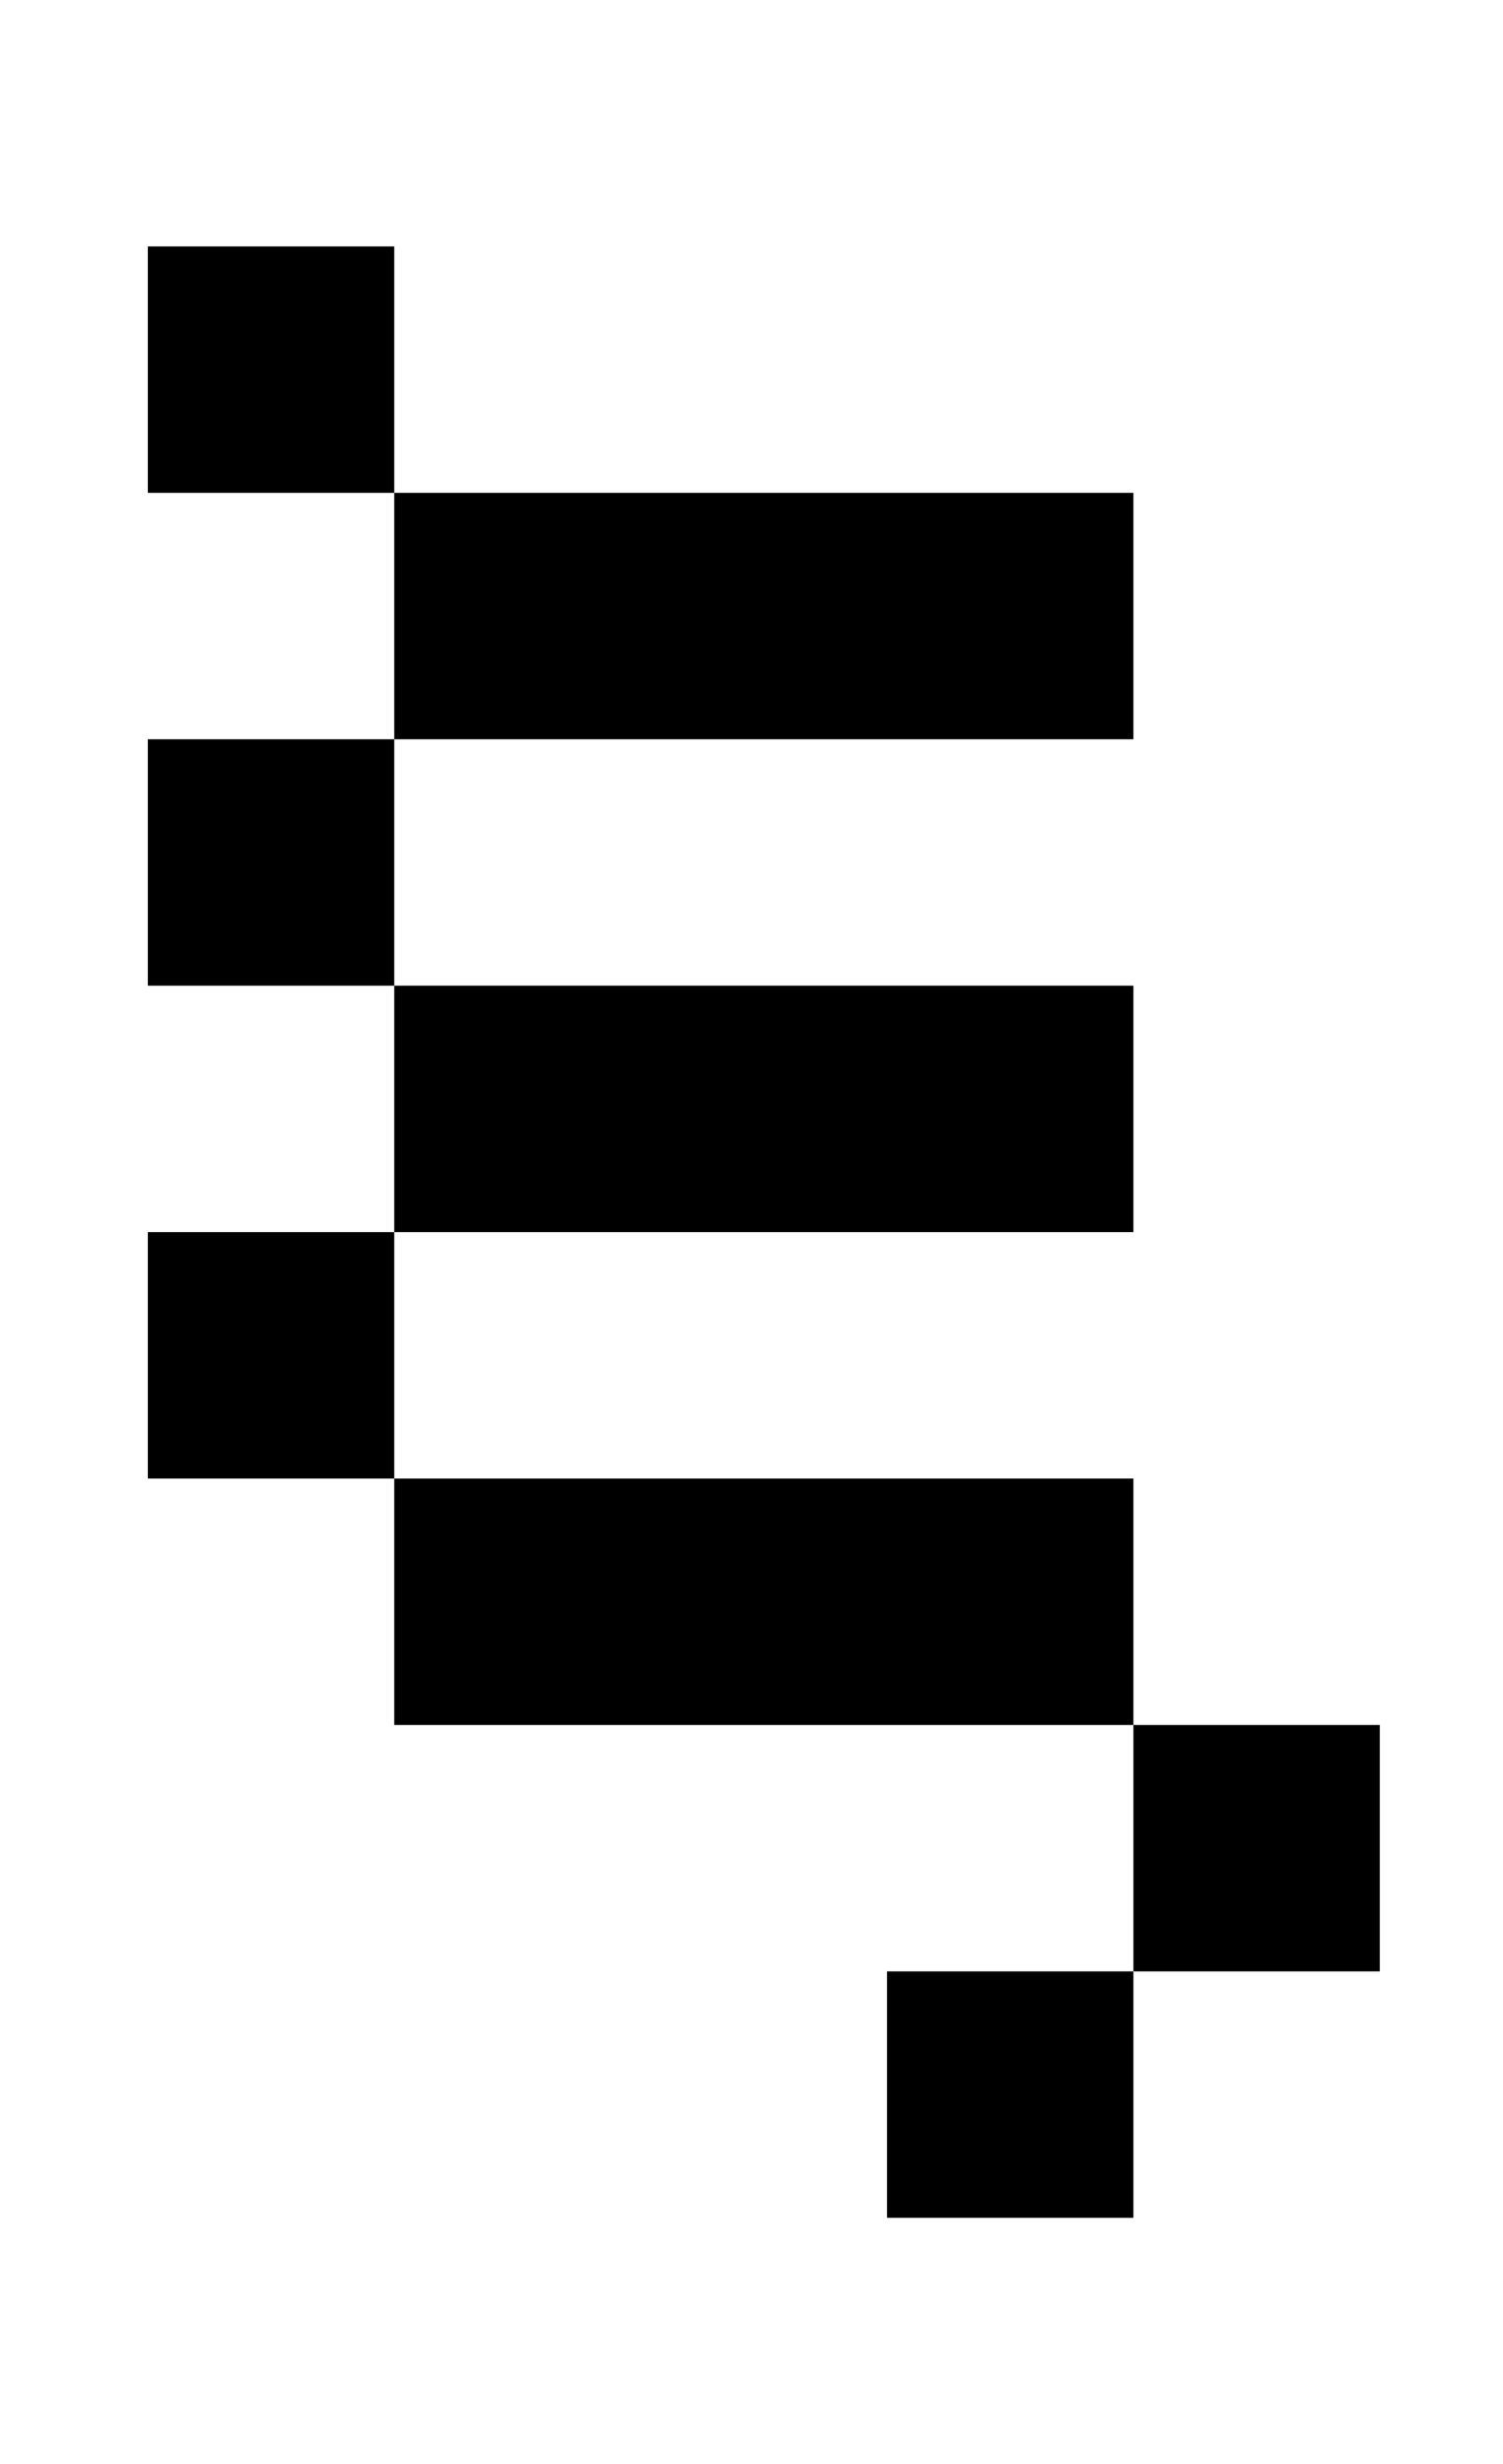
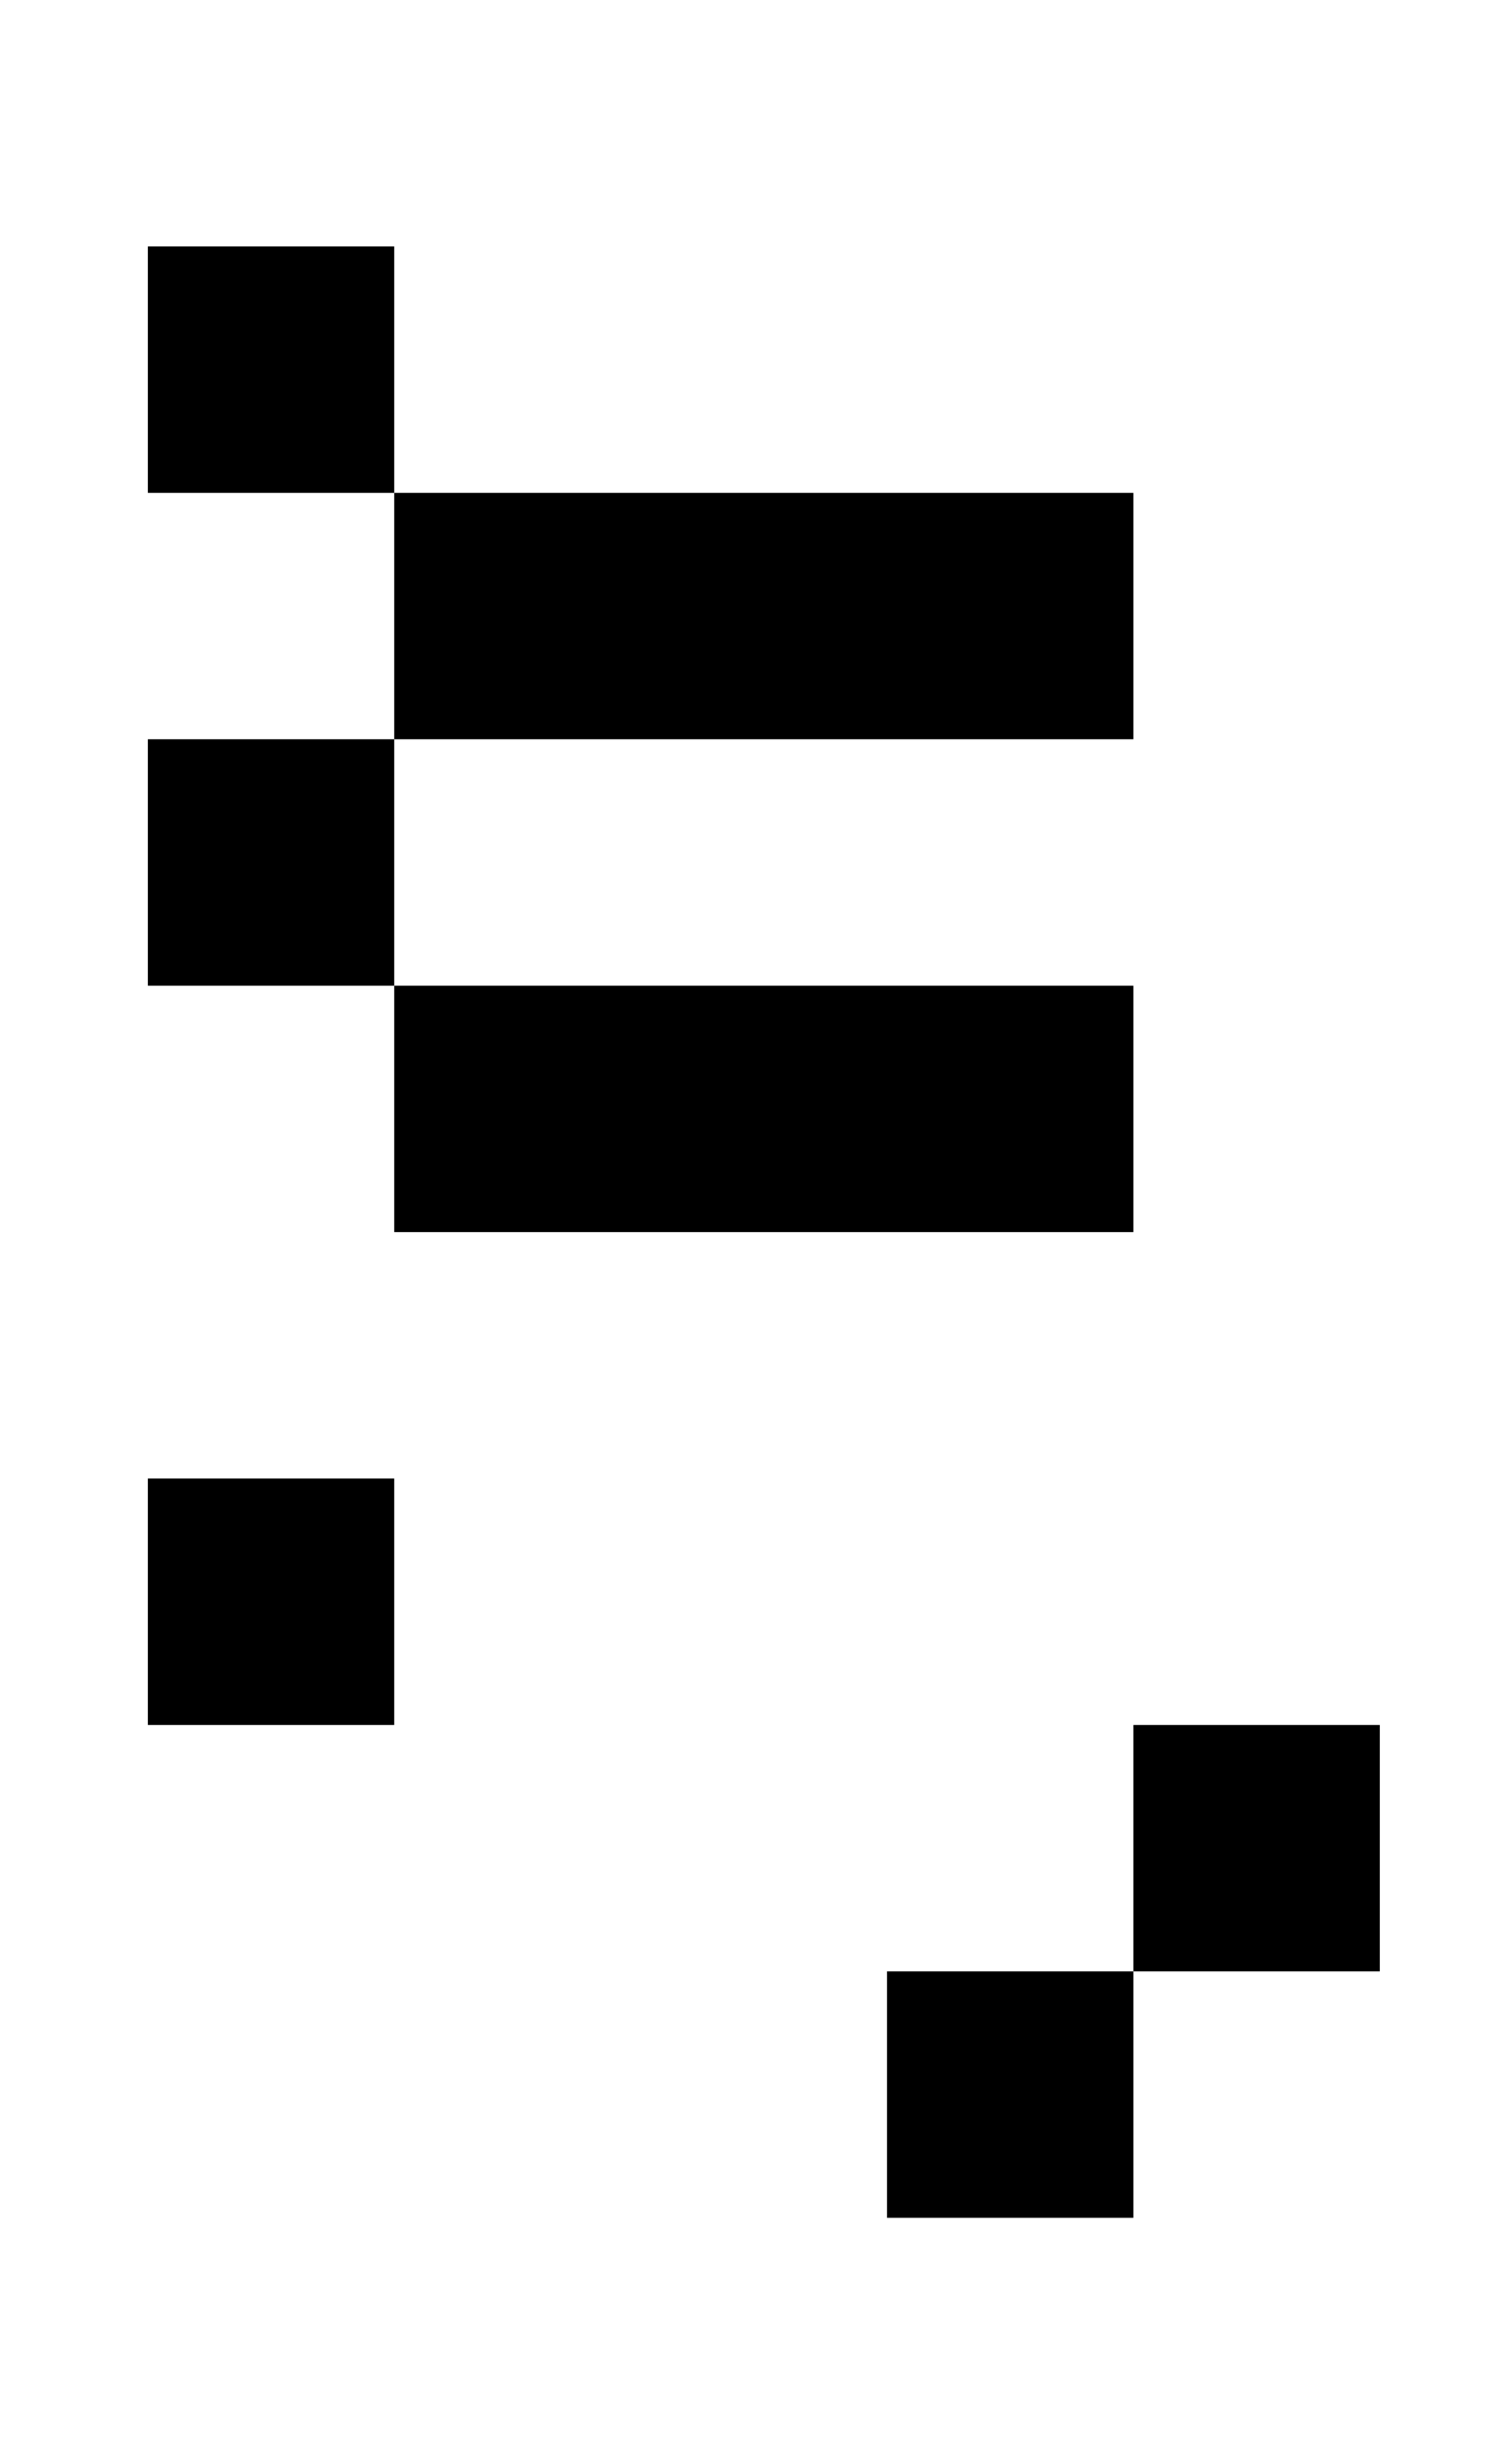
<svg xmlns="http://www.w3.org/2000/svg" version="1.1" viewBox="-10 0 610 1000">
-   <path fill="currentColor" d="M150 300v-100h-100v-100h100v100h300v100h-300zM50 400v-100h100v100h300v100h-300v-100h-100zM450 700h-300v-100h-100v-100h100v100h300v100zM450 700h100v100h-100v-100zM450 900h-100v-100h100v100z" />
+   <path fill="currentColor" d="M150 300v-100h-100v-100h100v100h300v100h-300zM50 400v-100h100v100h300v100h-300v-100h-100zM450 700h-300h-100v-100h100v100h300v100zM450 700h100v100h-100v-100zM450 900h-100v-100h100v100z" />
</svg>